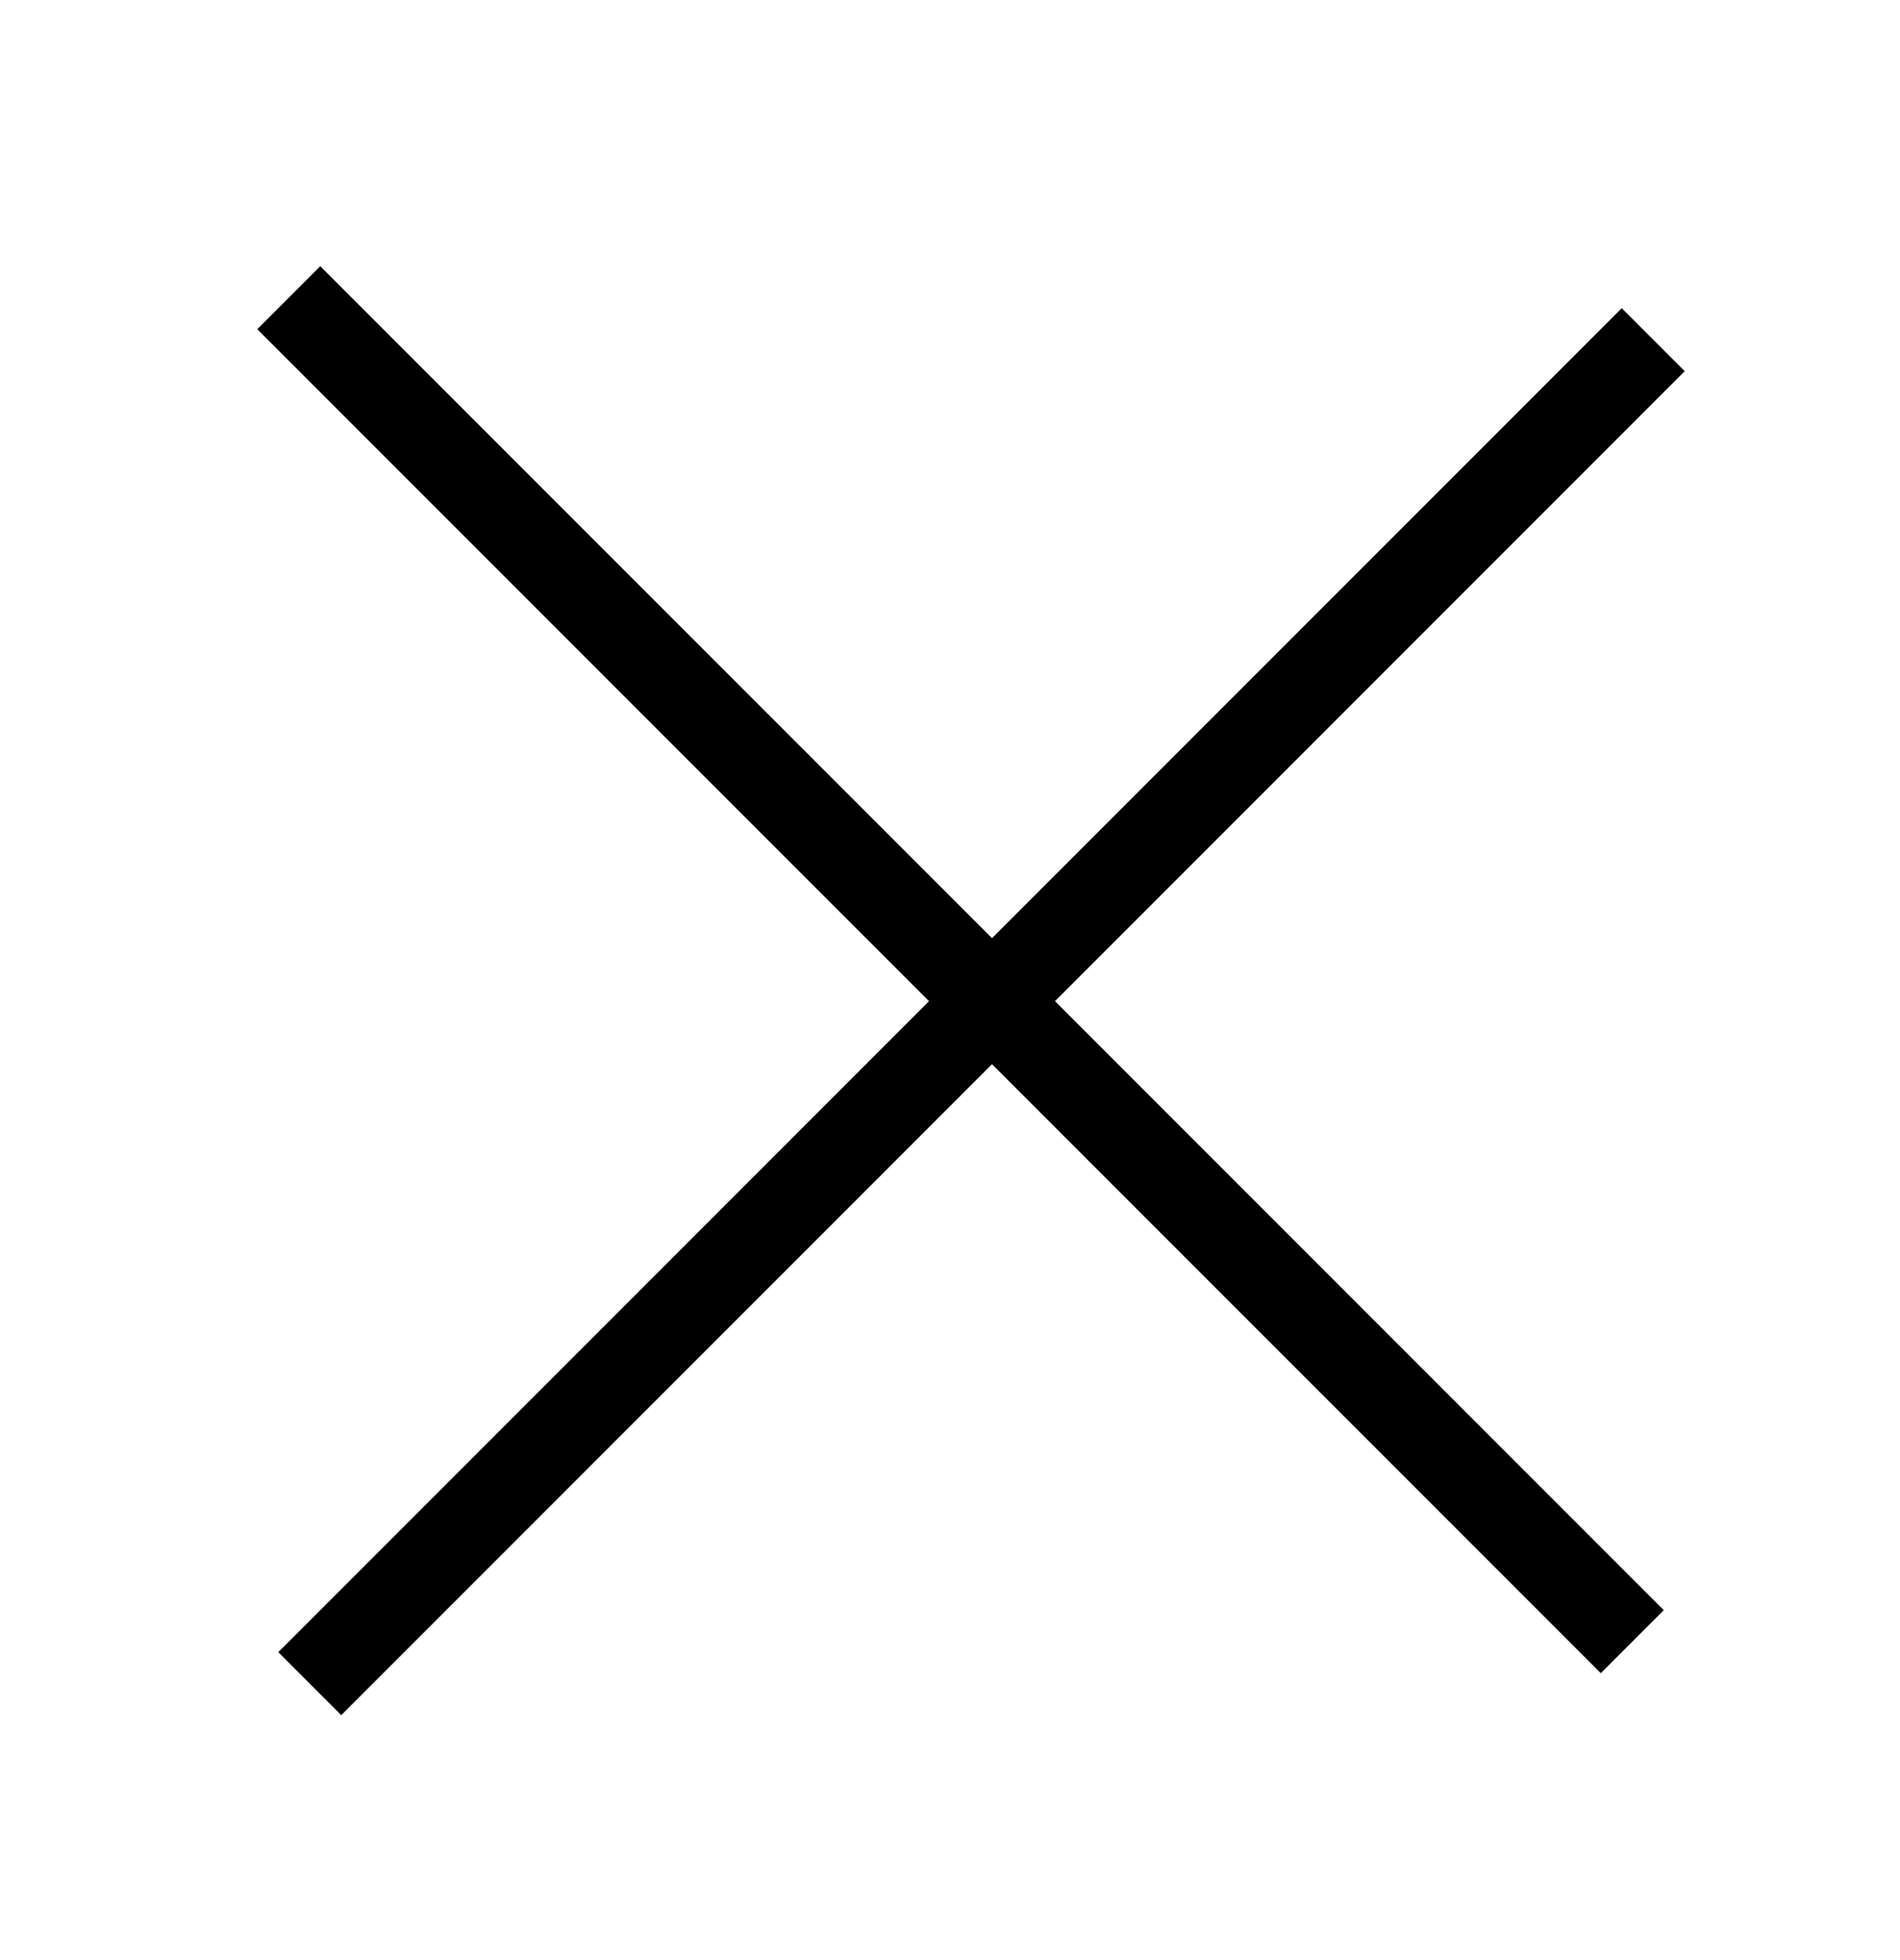
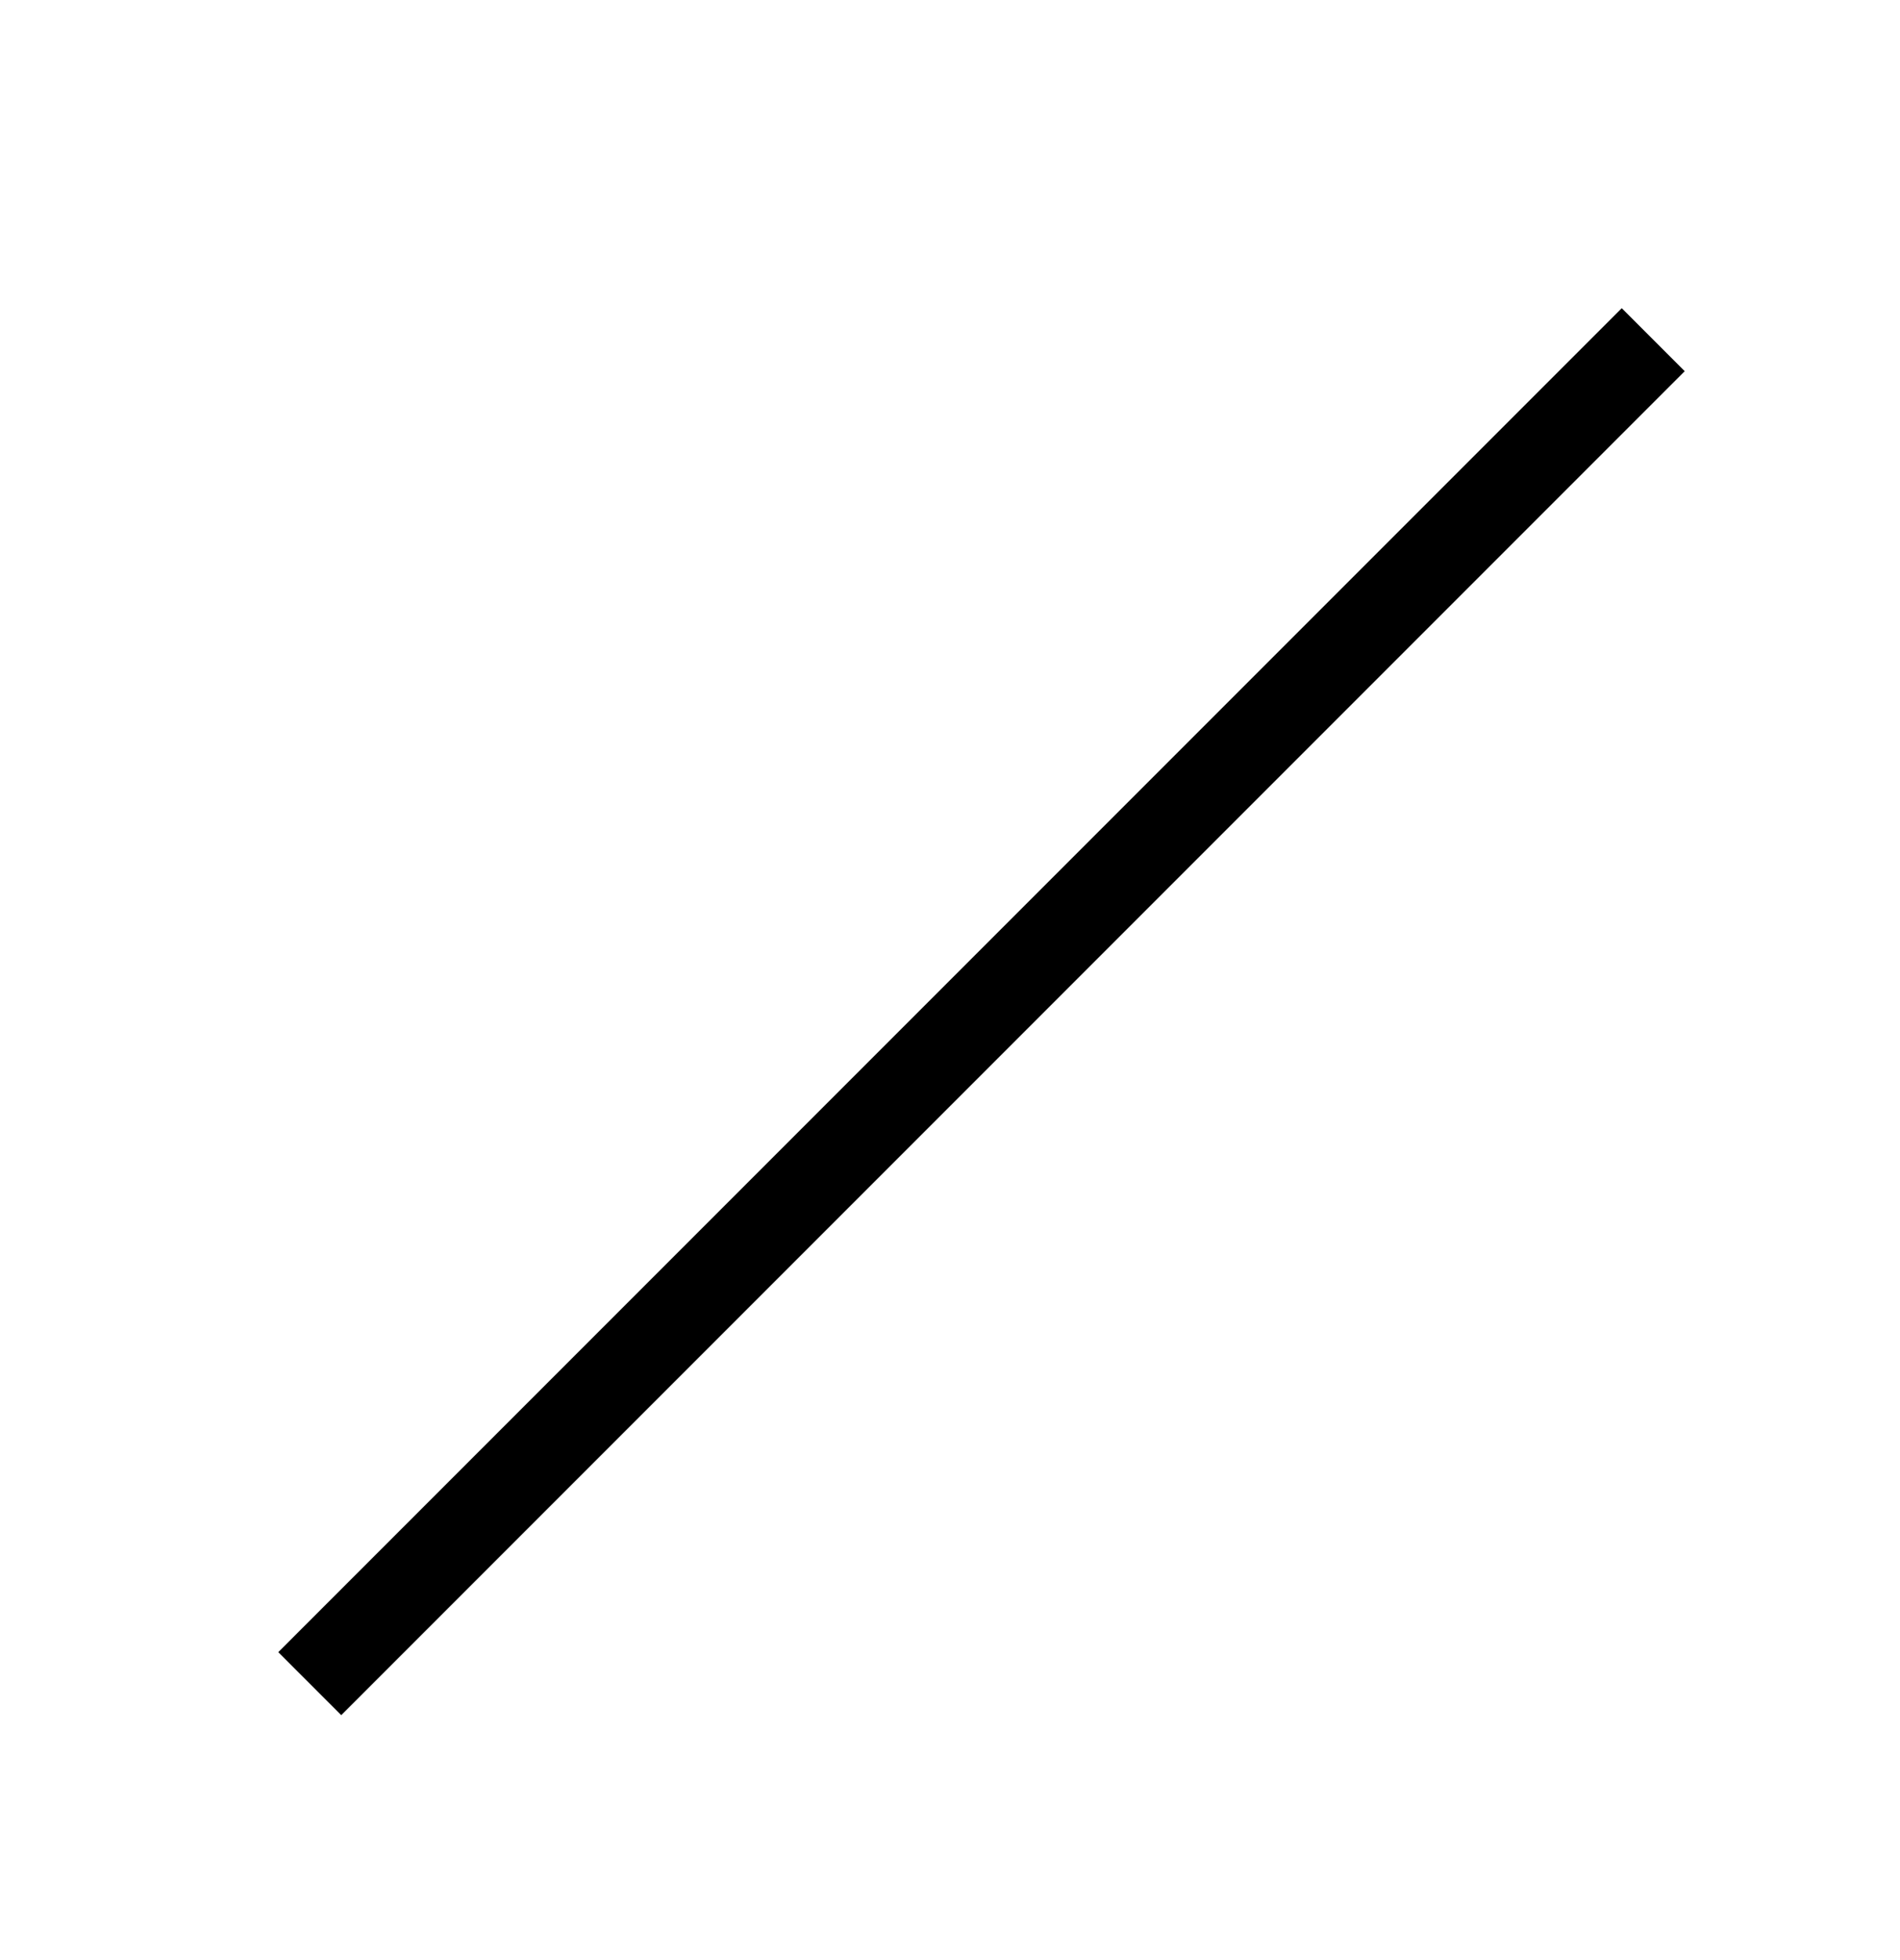
<svg xmlns="http://www.w3.org/2000/svg" width="32" height="33" viewBox="0 0 32 33" fill="none">
-   <line x1="27.491" y1="27.639" x2="4.863" y2="5.012" stroke="black" stroke-width="1.5" />
  <line x1="27.844" y1="5.719" x2="5.217" y2="28.346" stroke="black" stroke-width="1.5" />
</svg>